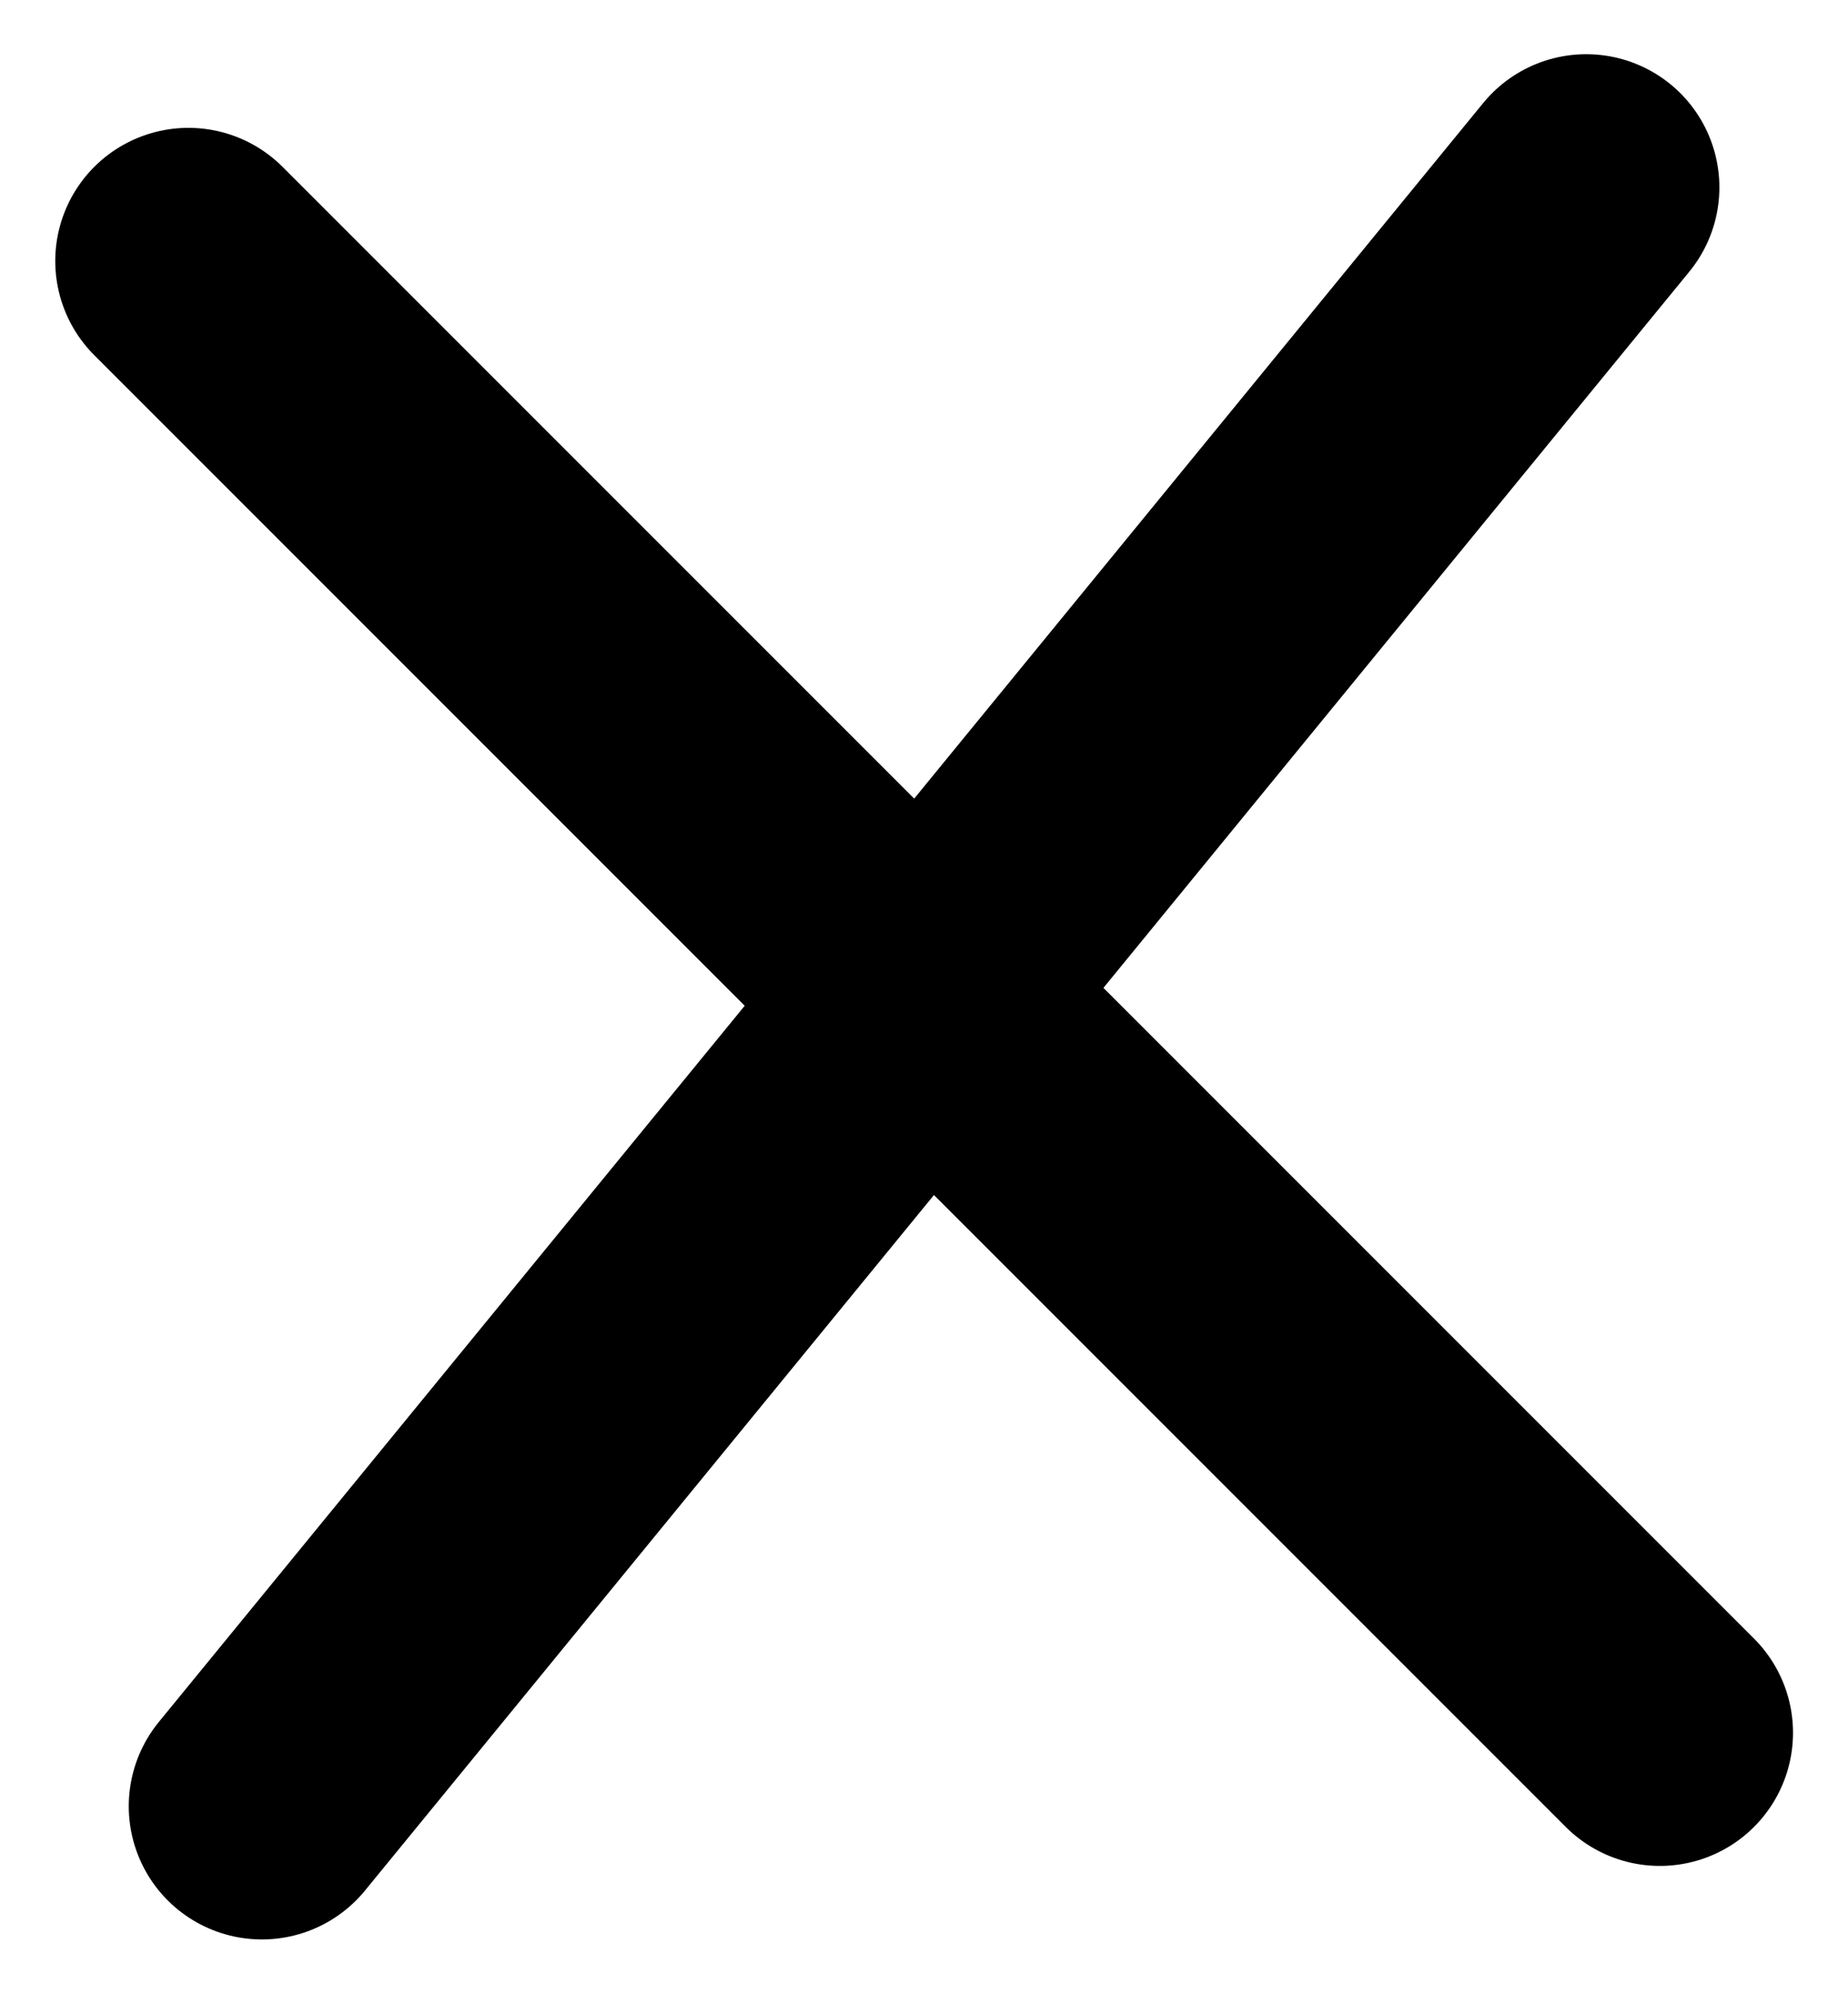
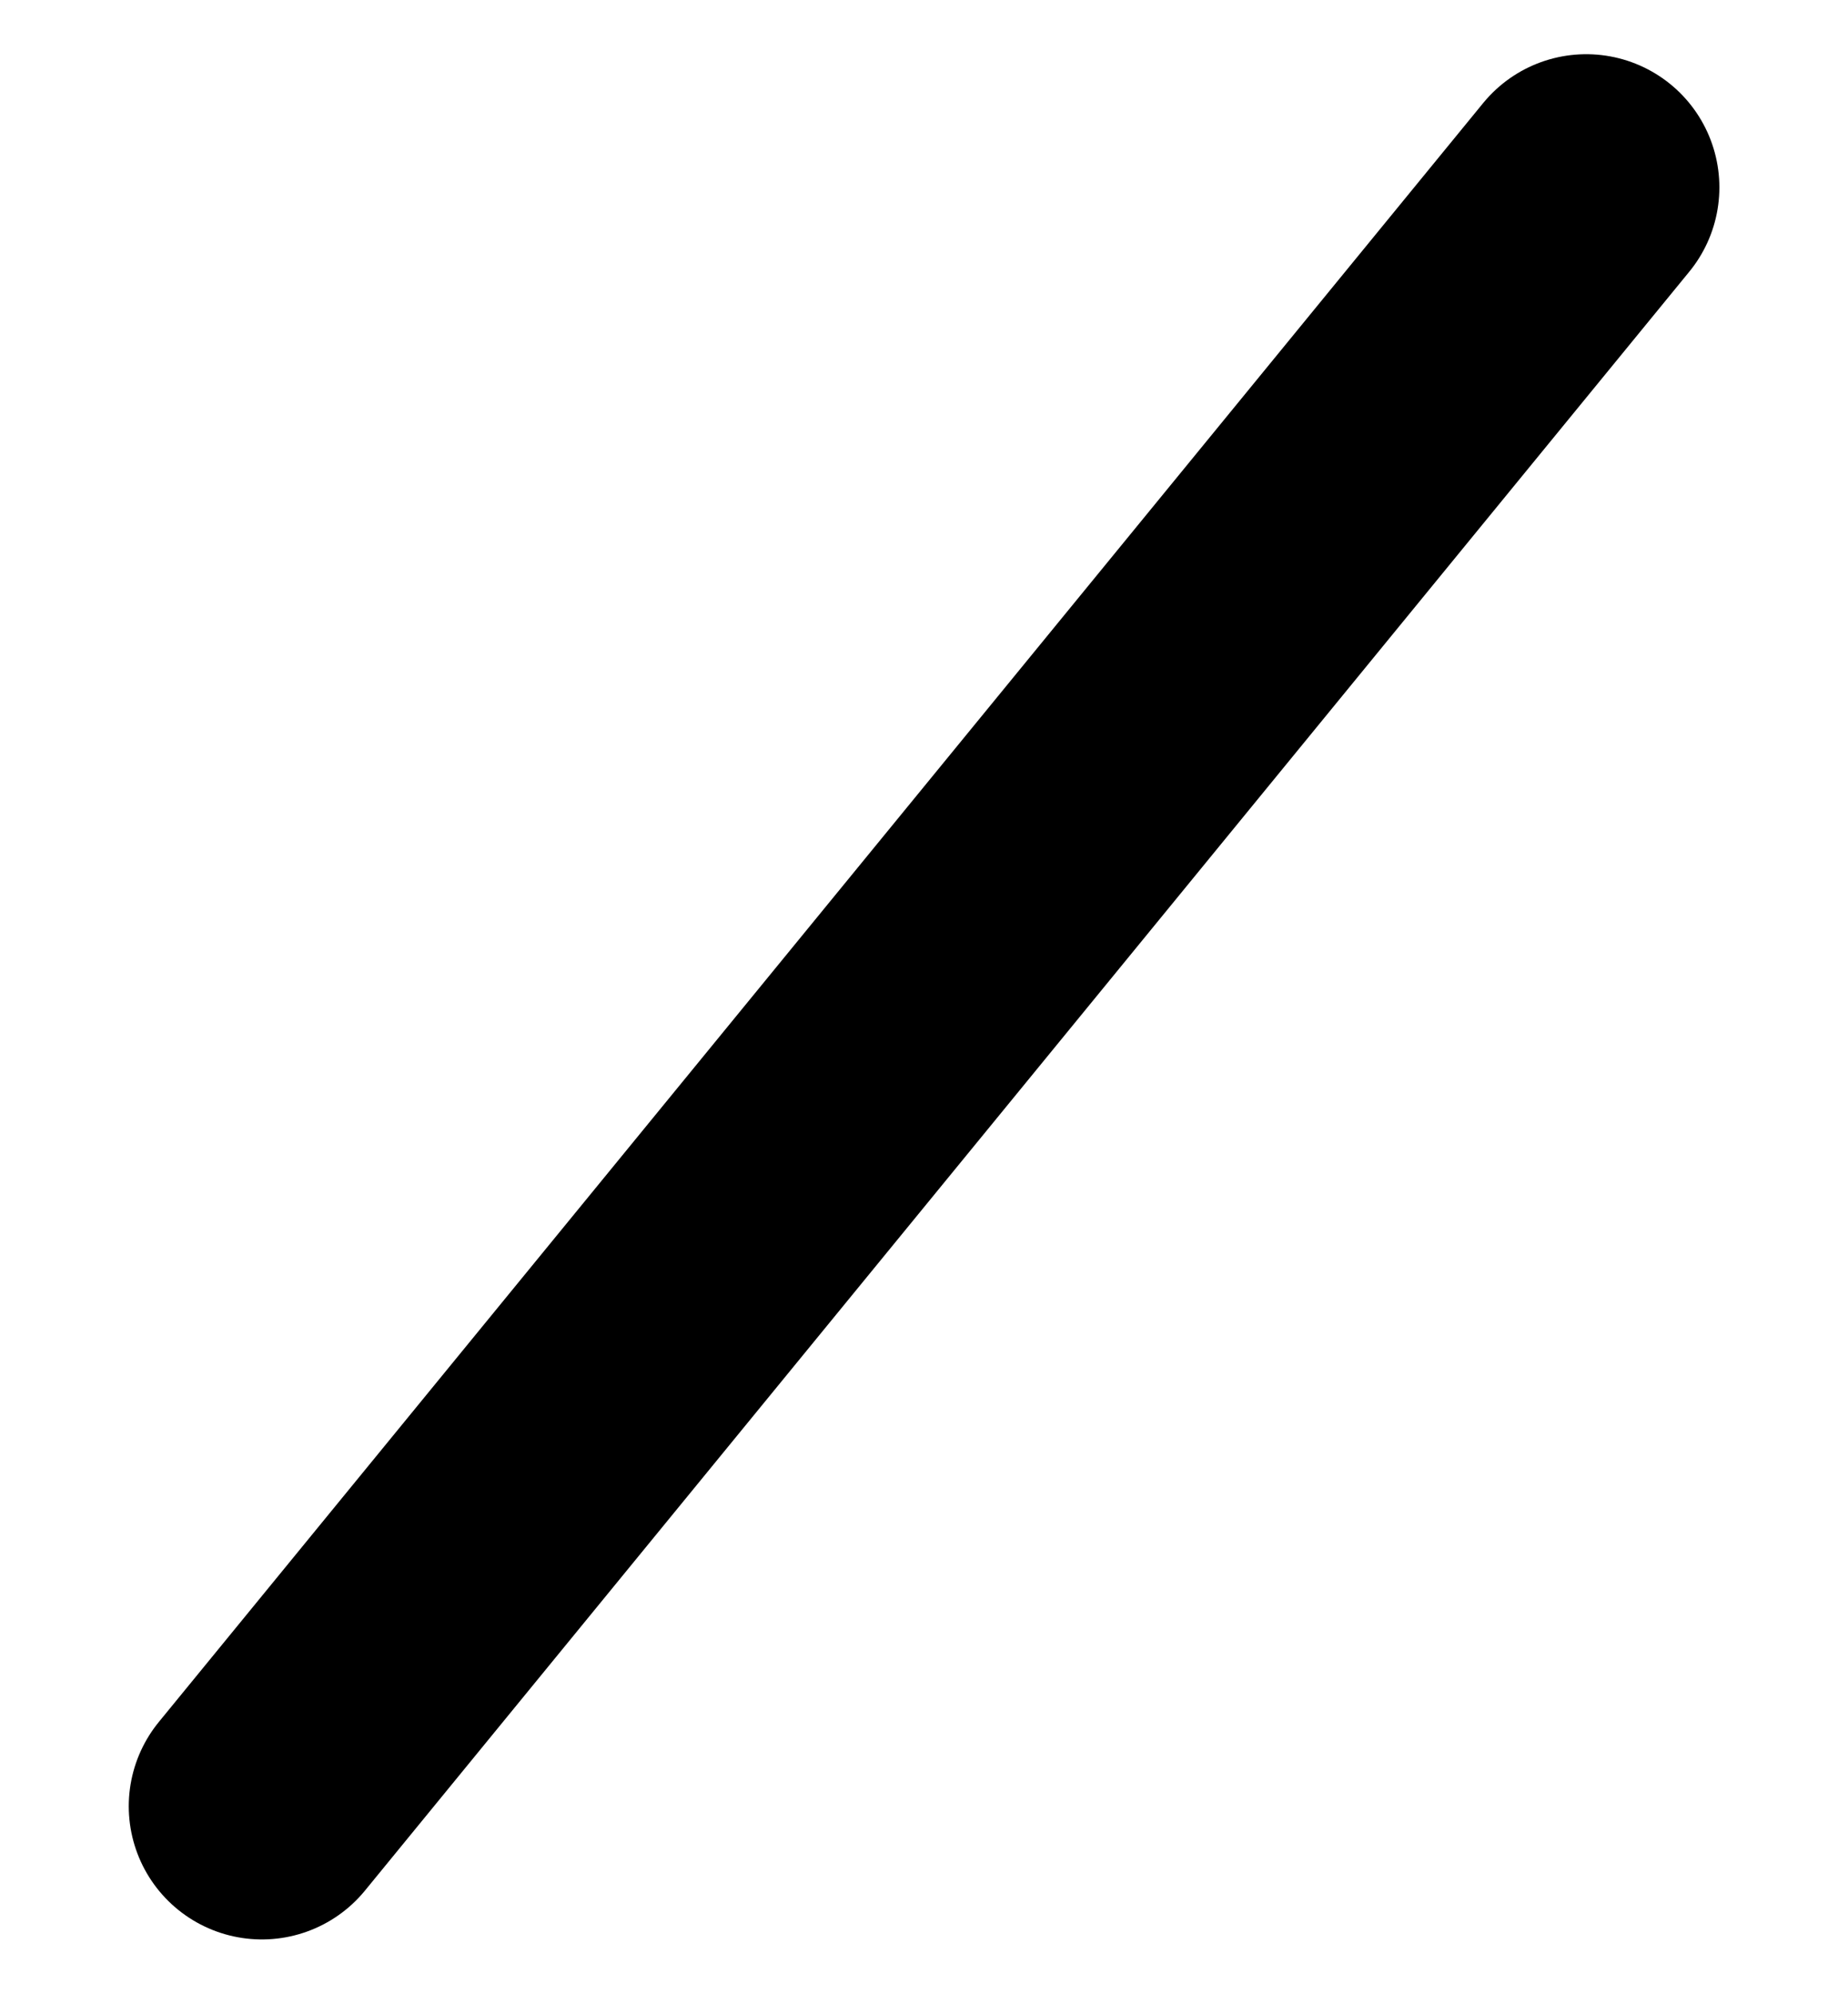
<svg xmlns="http://www.w3.org/2000/svg" width="13.879" height="14.97" viewBox="0 0 13.879 14.97">
  <g id="Group_7" data-name="Group 7" transform="translate(1741.44 -4856.015)" fill="#ffffff">
-     <line id="Line_1" data-name="Line 1" x2="11.051" y2="11.051" transform="translate(-1740.025 4857.975)" fill="none" stroke="#000000" stroke-linecap="round" stroke-width="2" />
    <line id="Line_2" data-name="Line 2" x1="9.946" y2="12.156" transform="translate(-1739.473 4857.422)" fill="none" stroke="#000000" stroke-linecap="round" stroke-width="2" />
  </g>
</svg>